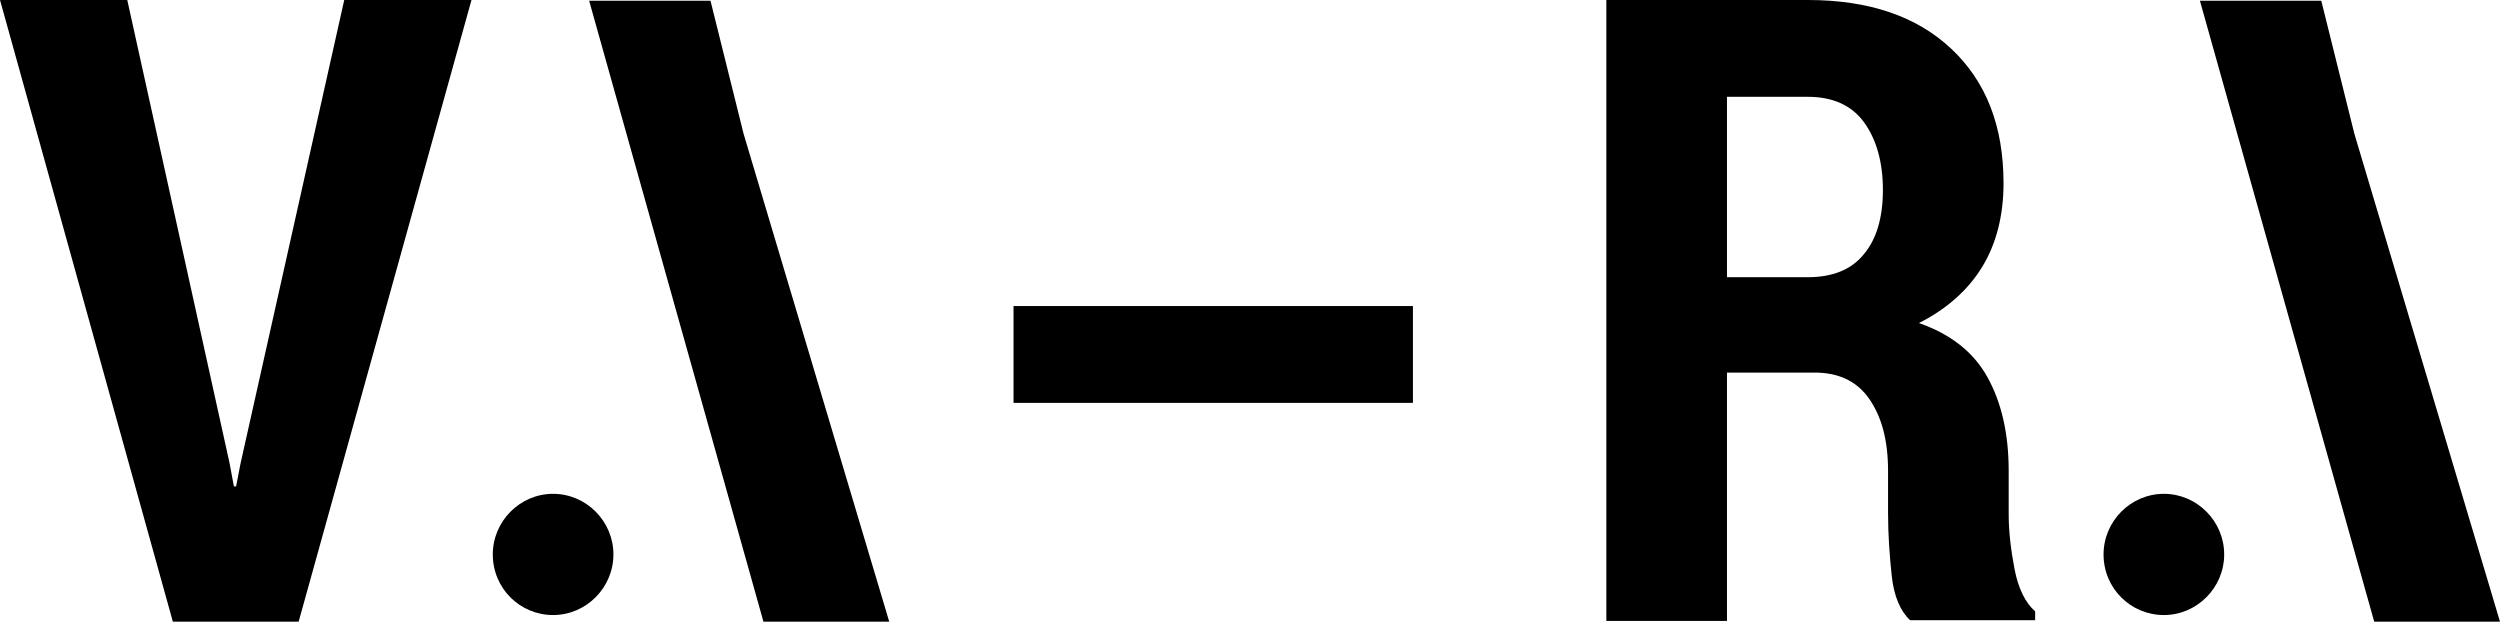
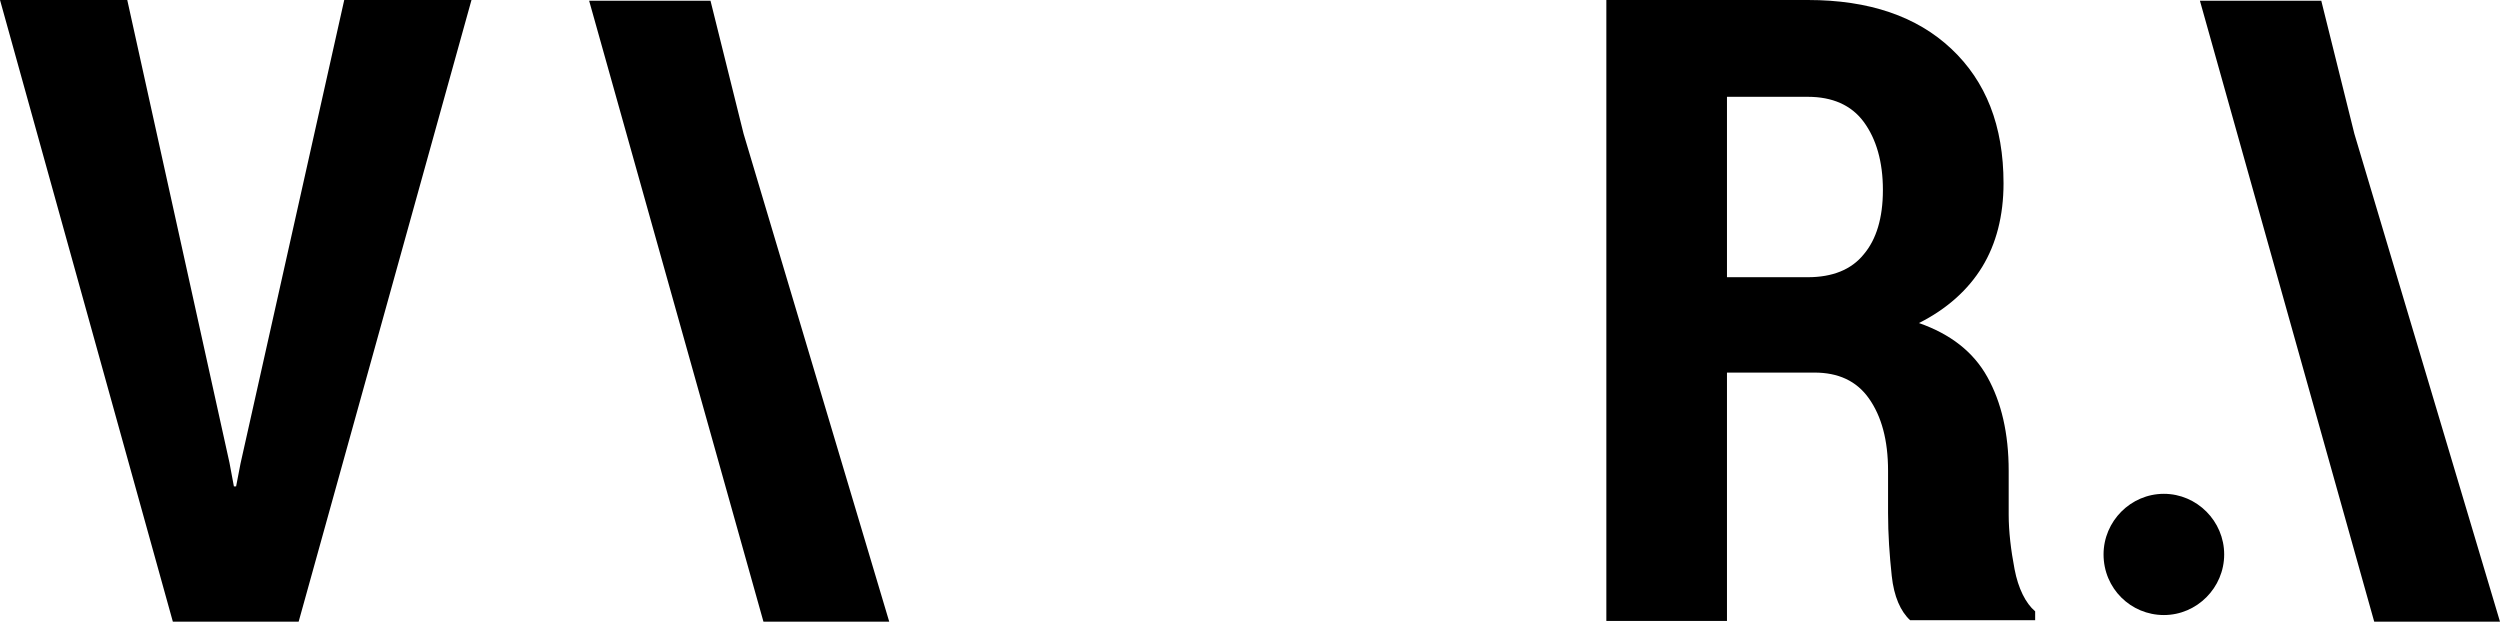
<svg xmlns="http://www.w3.org/2000/svg" fill="none" height="45" viewBox="0 0 180 45" width="180">
  <clipPath id="a">
    <path d="m0 0h180v44.762h-180z" />
  </clipPath>
  <g clip-path="url(#a)" fill="#000">
    <path d="m180 44.762h-9.056l-12.55-44.709h8.738l2.383 9.58z" />
    <path d="m155.799 44.283c2.383 0 4.342-1.969 4.342-4.364s-1.959-4.364-4.342-4.364-4.343 1.969-4.343 4.364c0 2.448 1.96 4.364 4.343 4.364z" />
    <path d="m64.025 44.762h-9.056l-12.551-44.709h8.738l2.383 9.58z" />
-     <path d="m39.823 44.283c2.383 0 4.343-1.969 4.343-4.364s-1.959-4.364-4.343-4.364c-2.383 0-4.342 1.969-4.342 4.364 0 2.448 1.959 4.364 4.342 4.364z" />
    <path d="m16.523 33.319.318 1.703h.159l.318-1.65 7.467-33.372h9.162l-12.445 44.762h-9.056l-12.445-44.762h9.162z" />
-     <path d="m101.73 29.007h-28.756v-6.972h28.756z" />
    <path d="m124.342 26.932v17.777h-8.685v-44.709h14.511c4.395 0 7.837 1.171 10.326 3.513 2.489 2.342 3.76 5.535 3.76 9.687 0 2.342-.529 4.364-1.536 6.014-1.006 1.65-2.542 3.034-4.554 4.045 2.277.798 3.919 2.076 4.925 3.885 1.006 1.81 1.536 4.045 1.536 6.76v3.14c0 1.224.159 2.555.423 3.939.265 1.384.795 2.448 1.483 3.034v.639h-9.002c-.689-.639-1.165-1.703-1.324-3.193s-.265-2.981-.265-4.524v-3.034c0-2.235-.477-3.939-1.377-5.216s-2.224-1.863-3.919-1.863h-6.302zm0-6.973h5.826c1.747 0 3.124-.532 4.024-1.65.901-1.065 1.377-2.608 1.377-4.631 0-2.022-.476-3.672-1.377-4.897-.9-1.224-2.277-1.81-4.024-1.81h-5.826z" />
  </g>
</svg>